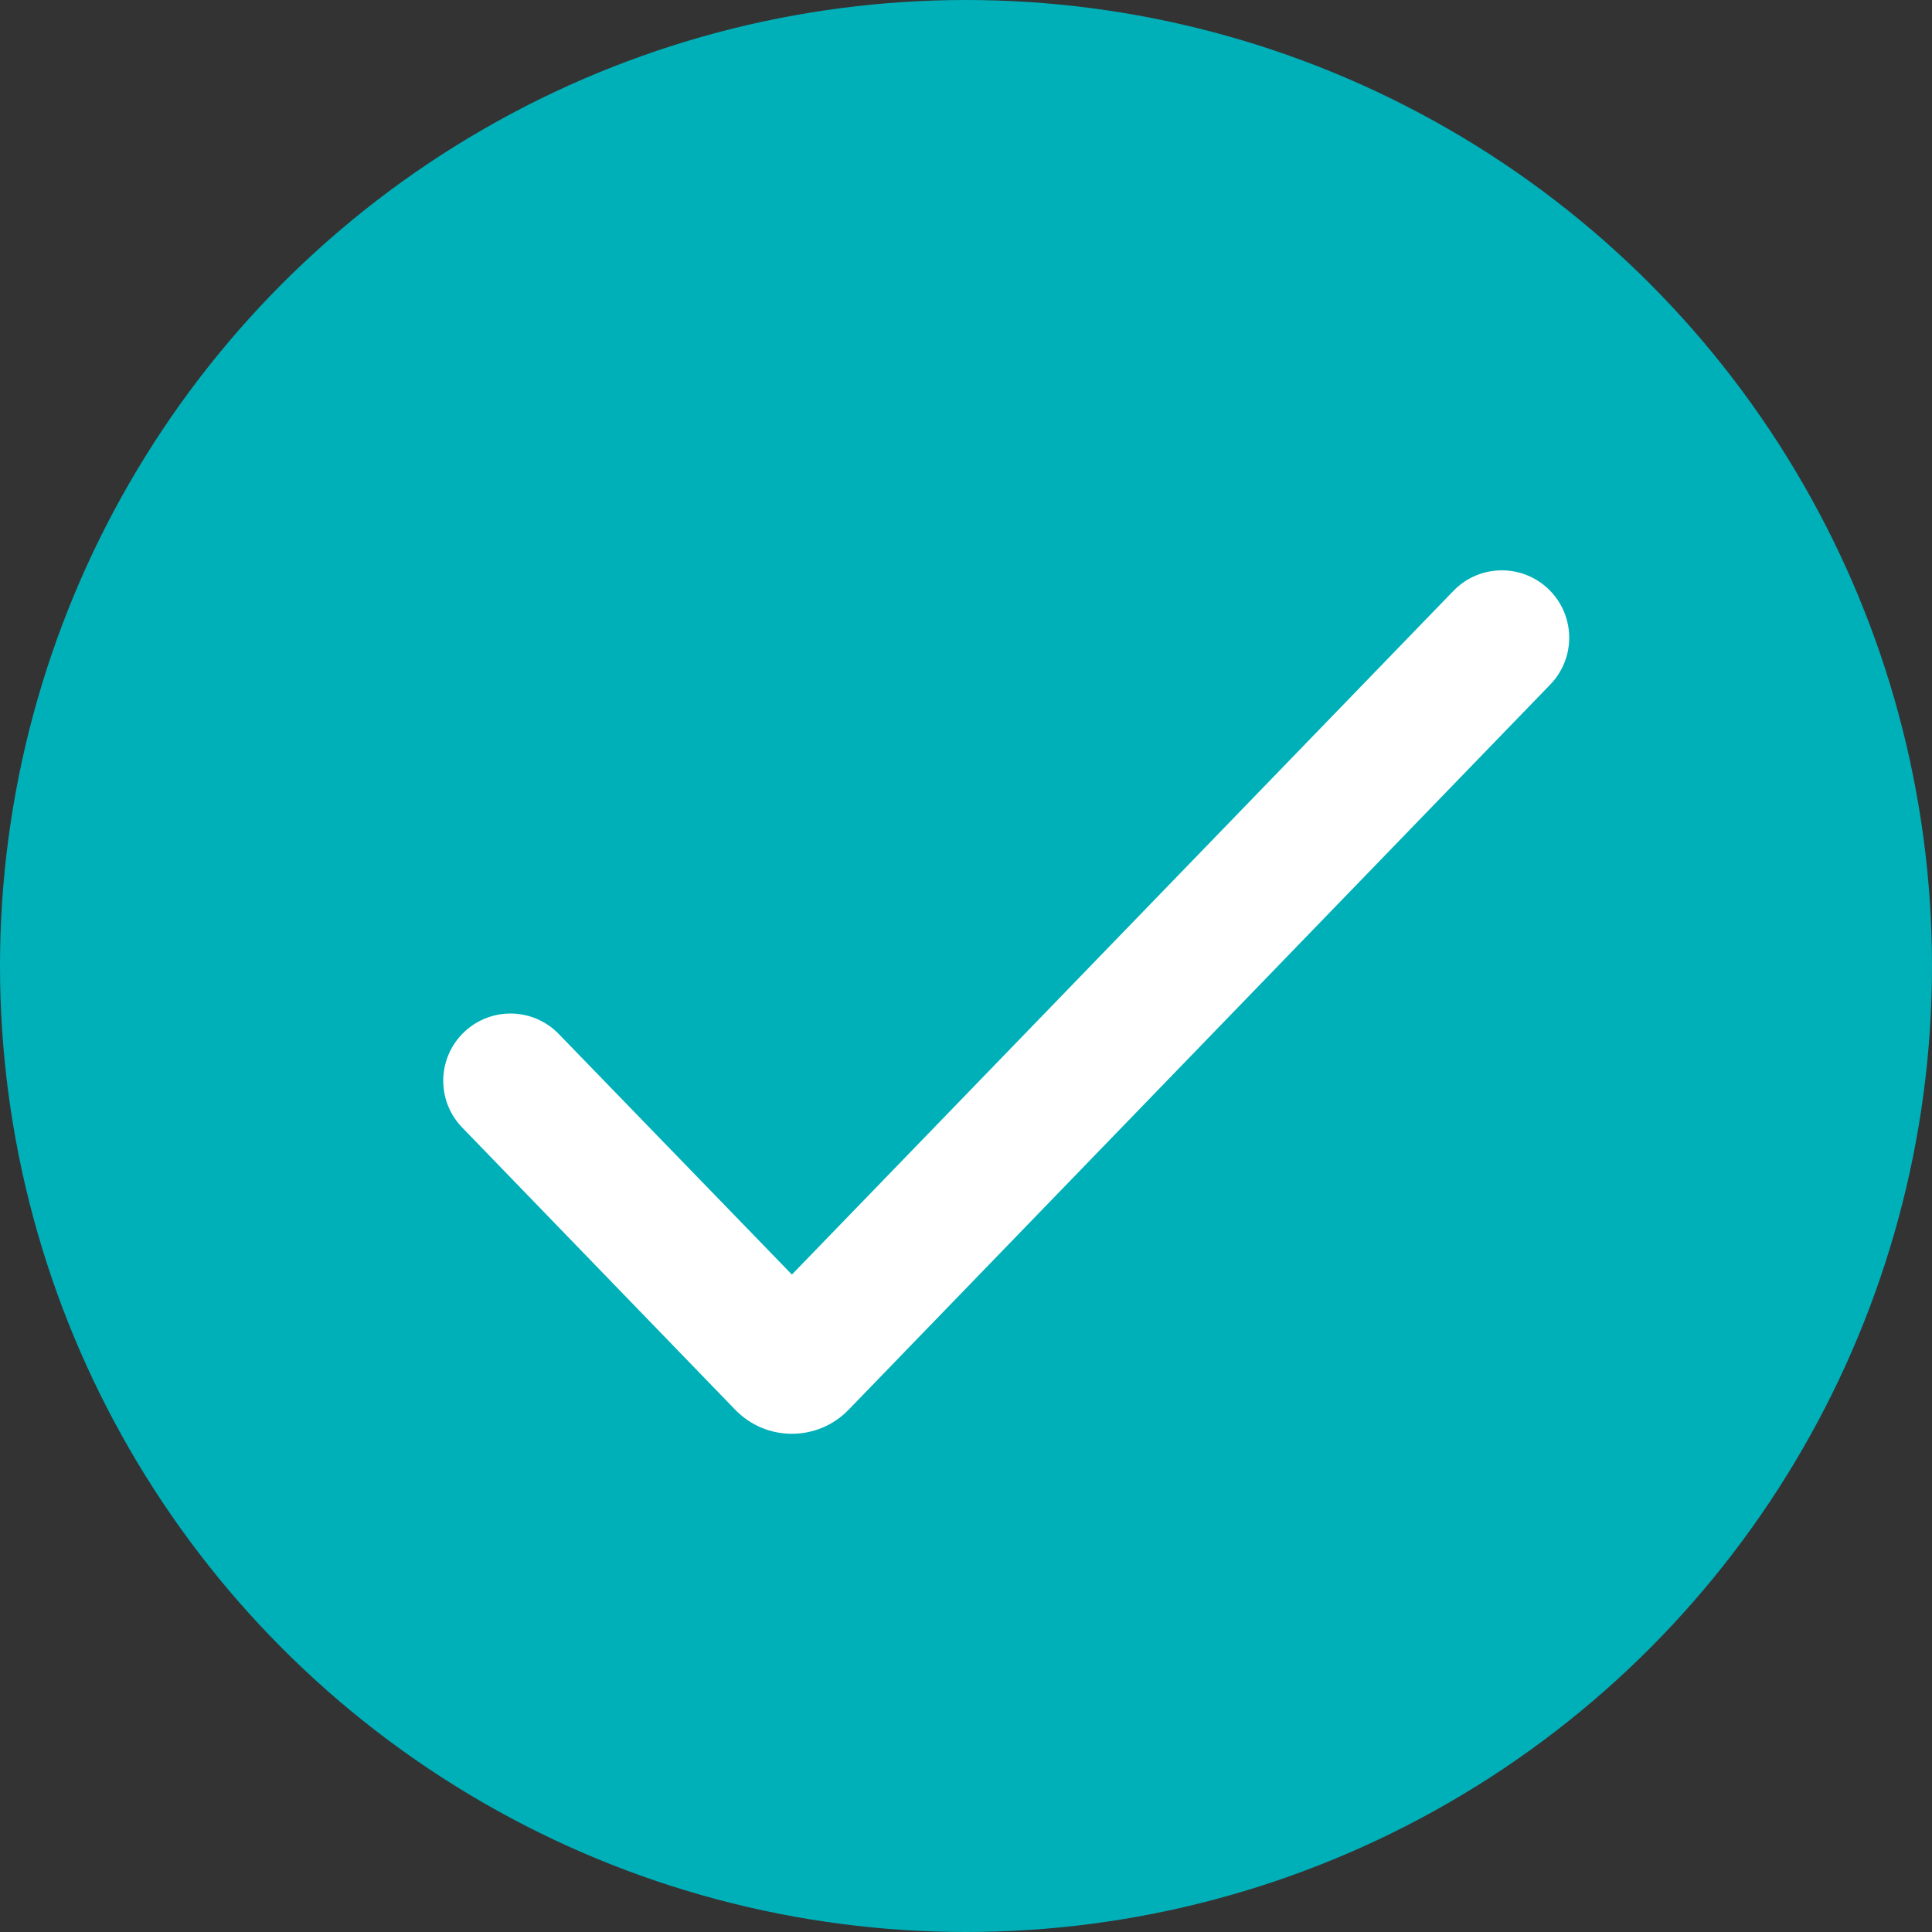
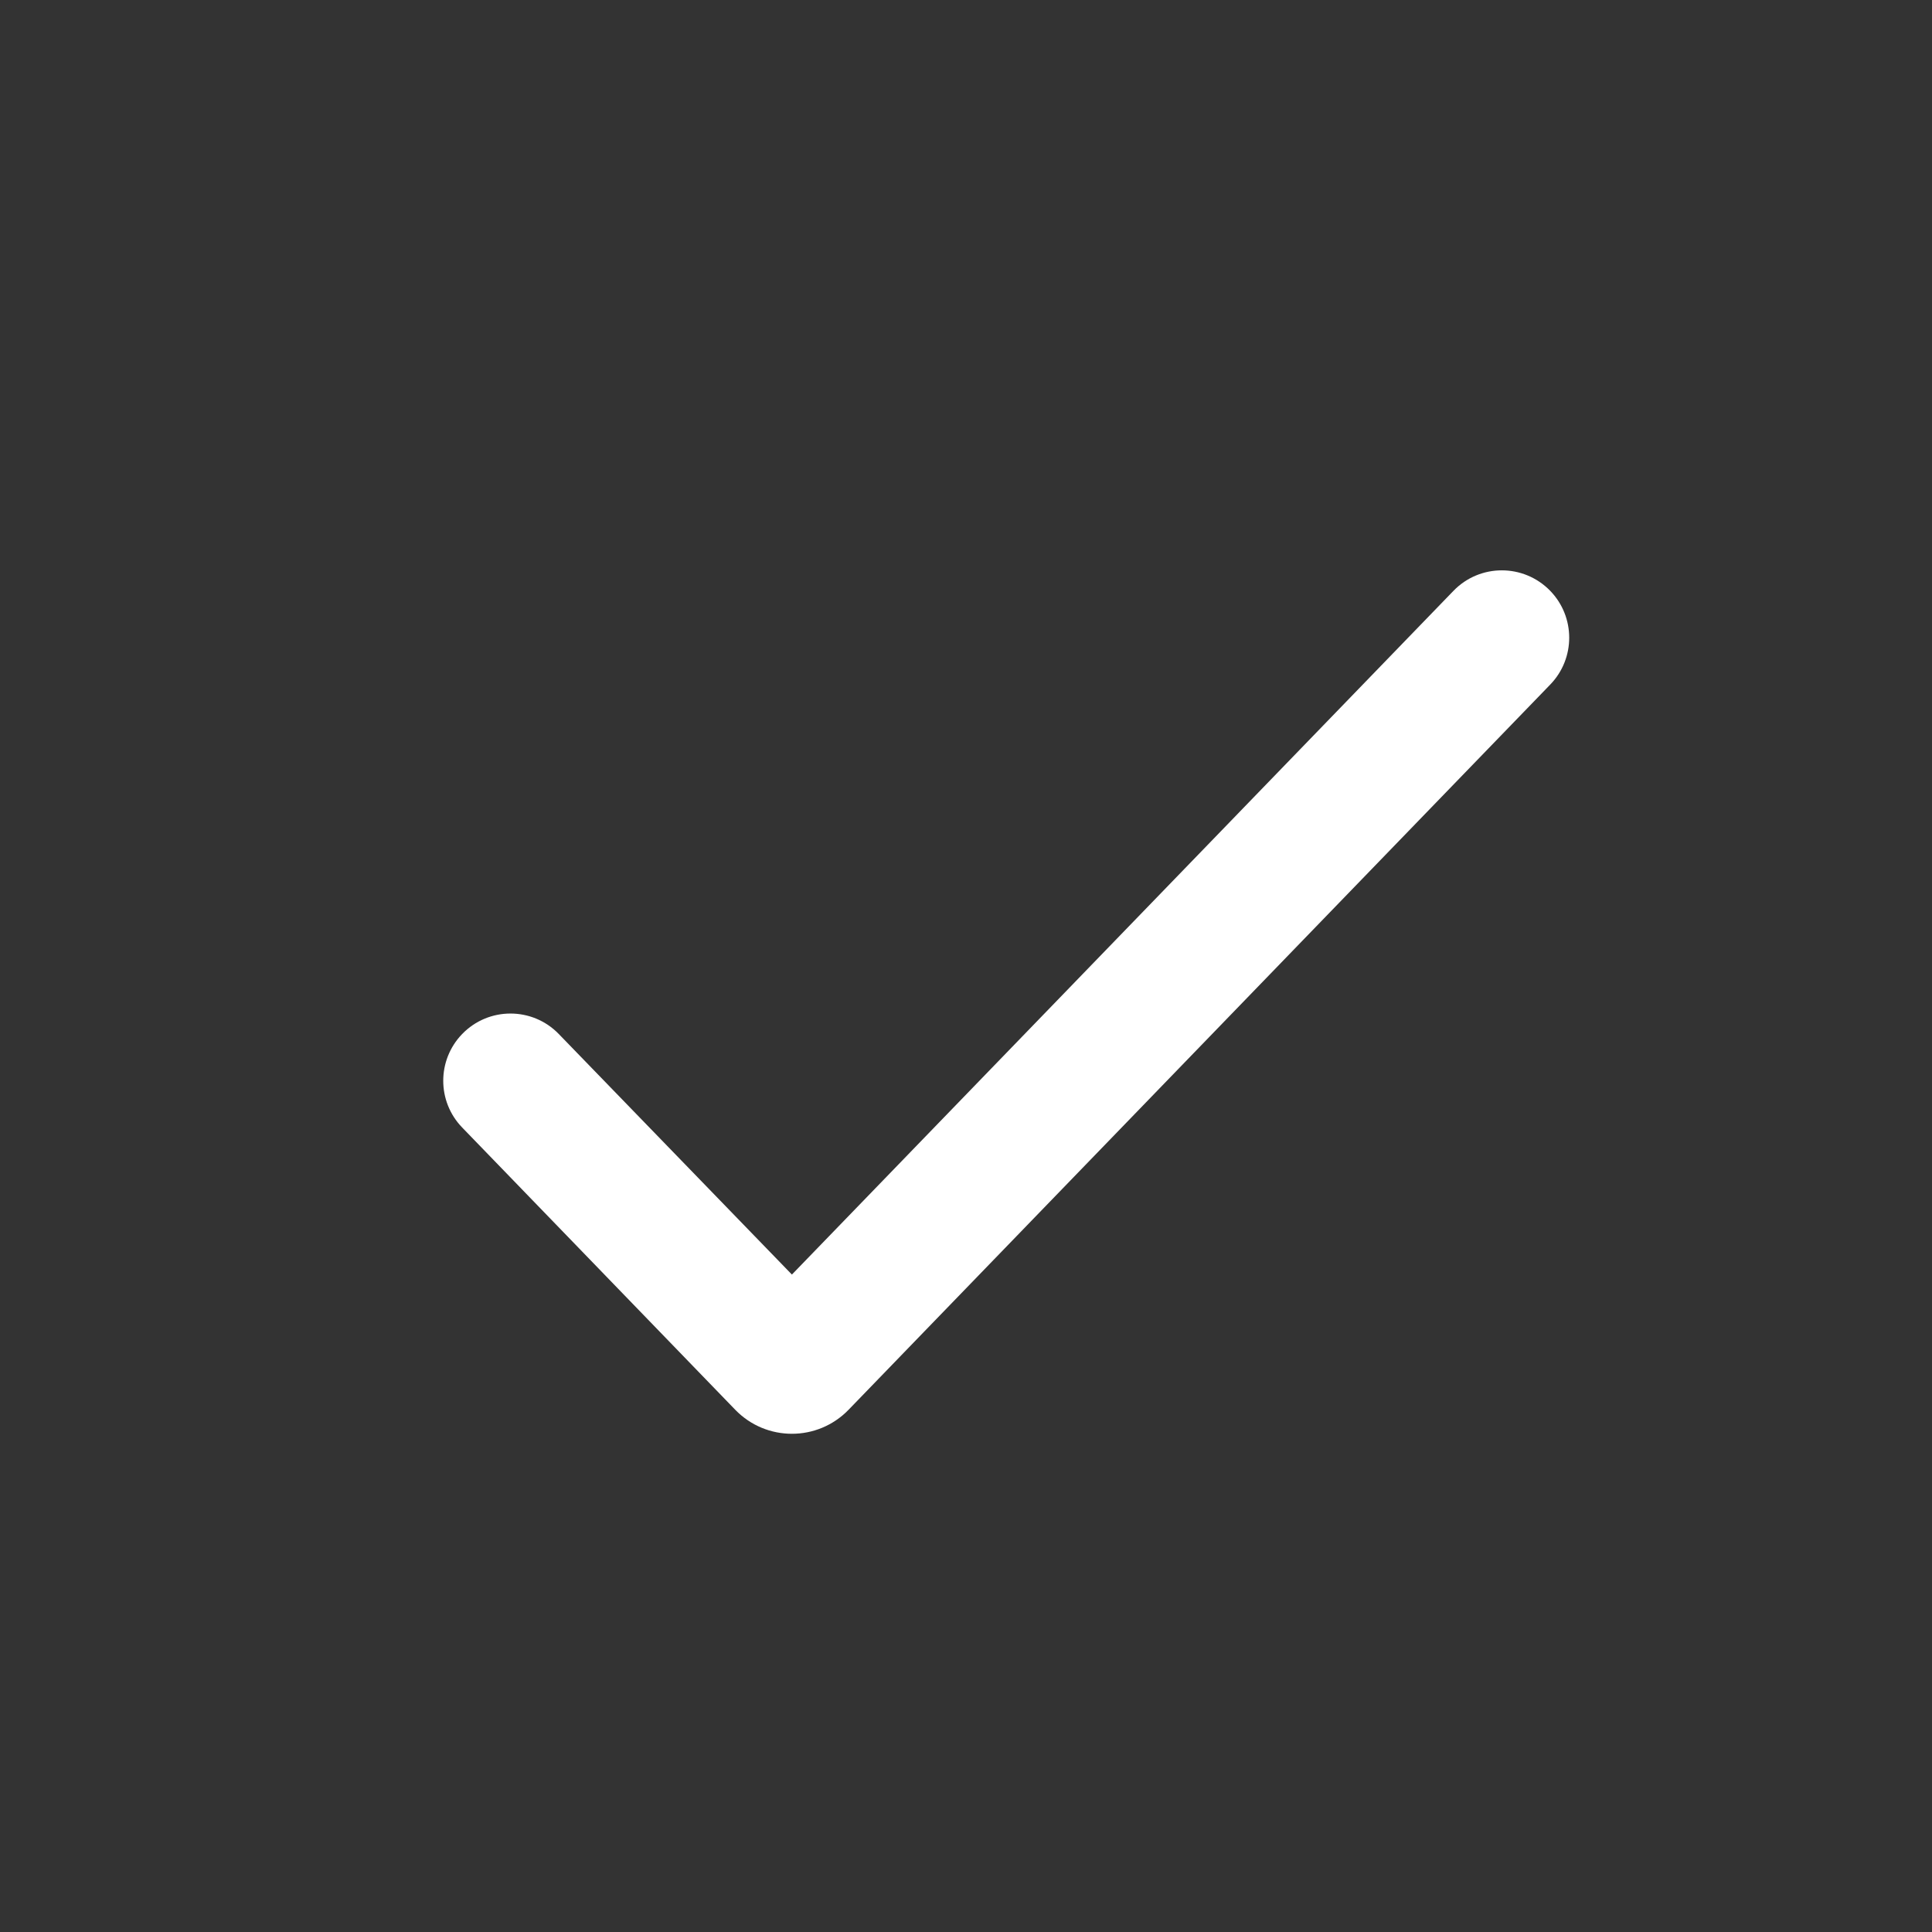
<svg xmlns="http://www.w3.org/2000/svg" width="45" height="45" viewBox="0 0 45 45" fill="none">
  <rect x="0" y="0" width="45" height="45" fill="#333333" stroke="none" />
  <g id="Bullet">
-     <circle id="Ellipse 218" cx="22.5" cy="22.5" r="22.5" fill="#00B0B9" />
-     <path id="Vector" d="M18.445 29.687L13.015 24.084C12.399 23.448 11.38 23.449 10.765 24.084C10.177 24.692 10.177 25.655 10.765 26.262L17.125 32.836C17.847 33.582 19.043 33.582 19.765 32.836L36.108 15.945C36.698 15.336 36.697 14.368 36.106 13.76C35.488 13.125 34.468 13.126 33.853 13.763L18.445 29.687Z" fill="white" />
+     <path id="Vector" d="M18.445 29.687L13.015 24.084C12.399 23.448 11.38 23.449 10.765 24.084C10.177 24.692 10.177 25.655 10.765 26.262L17.125 32.836C17.847 33.582 19.043 33.582 19.765 32.836L36.108 15.945C36.698 15.336 36.697 14.368 36.106 13.76C35.488 13.125 34.468 13.126 33.853 13.763L18.445 29.687" fill="white" />
  </g>
</svg>